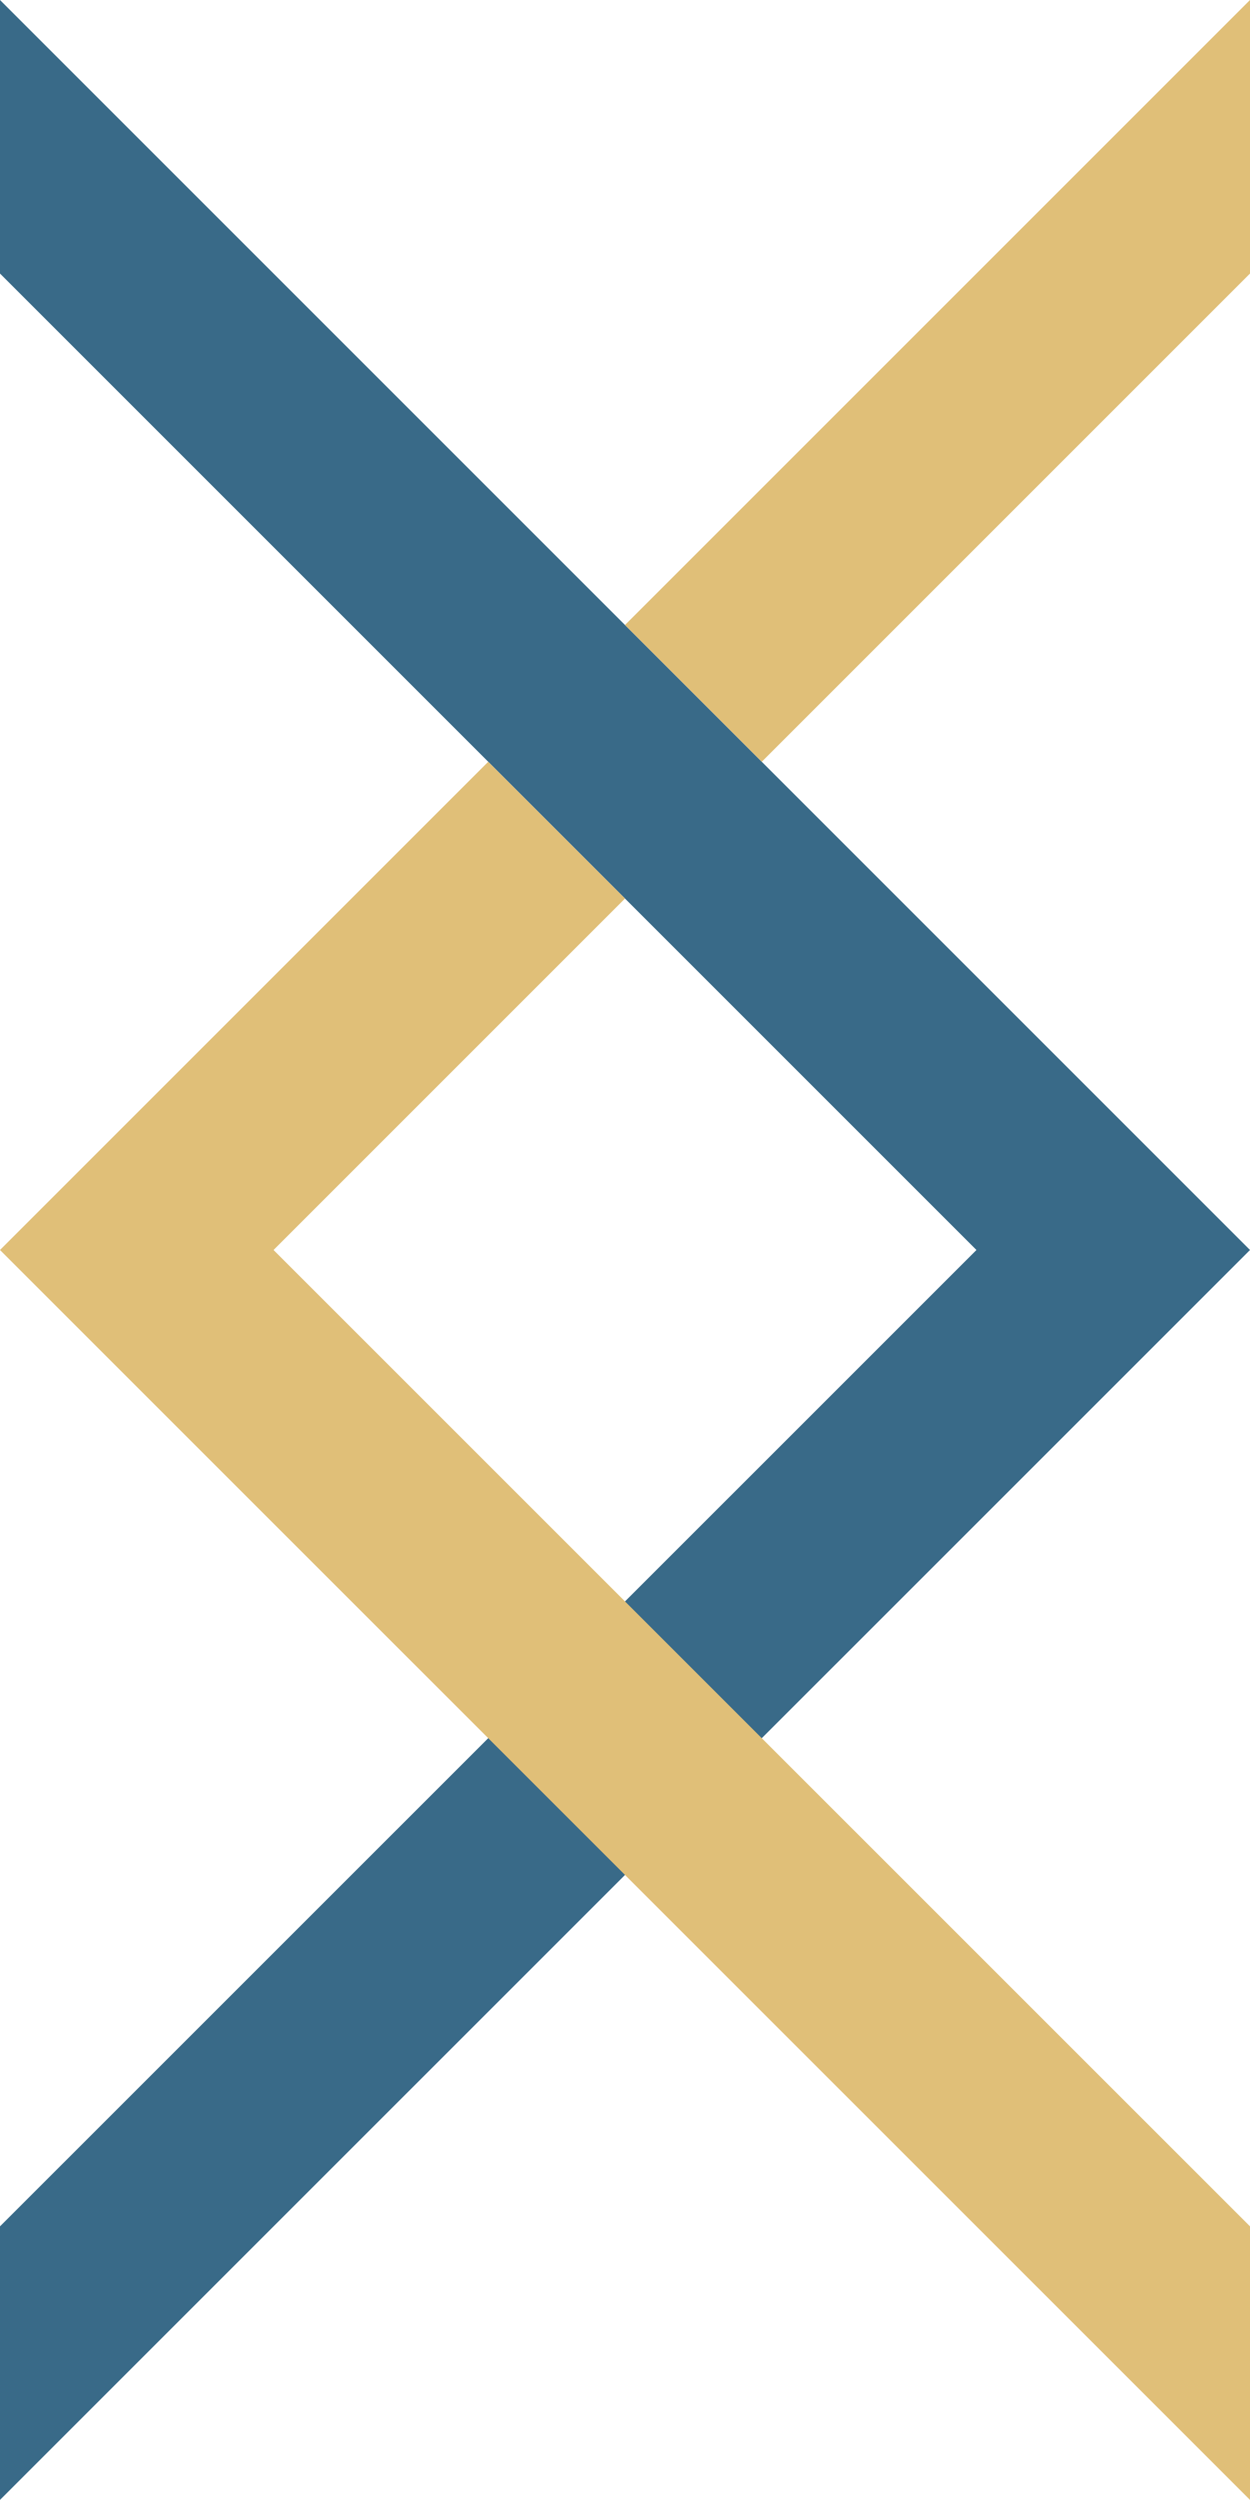
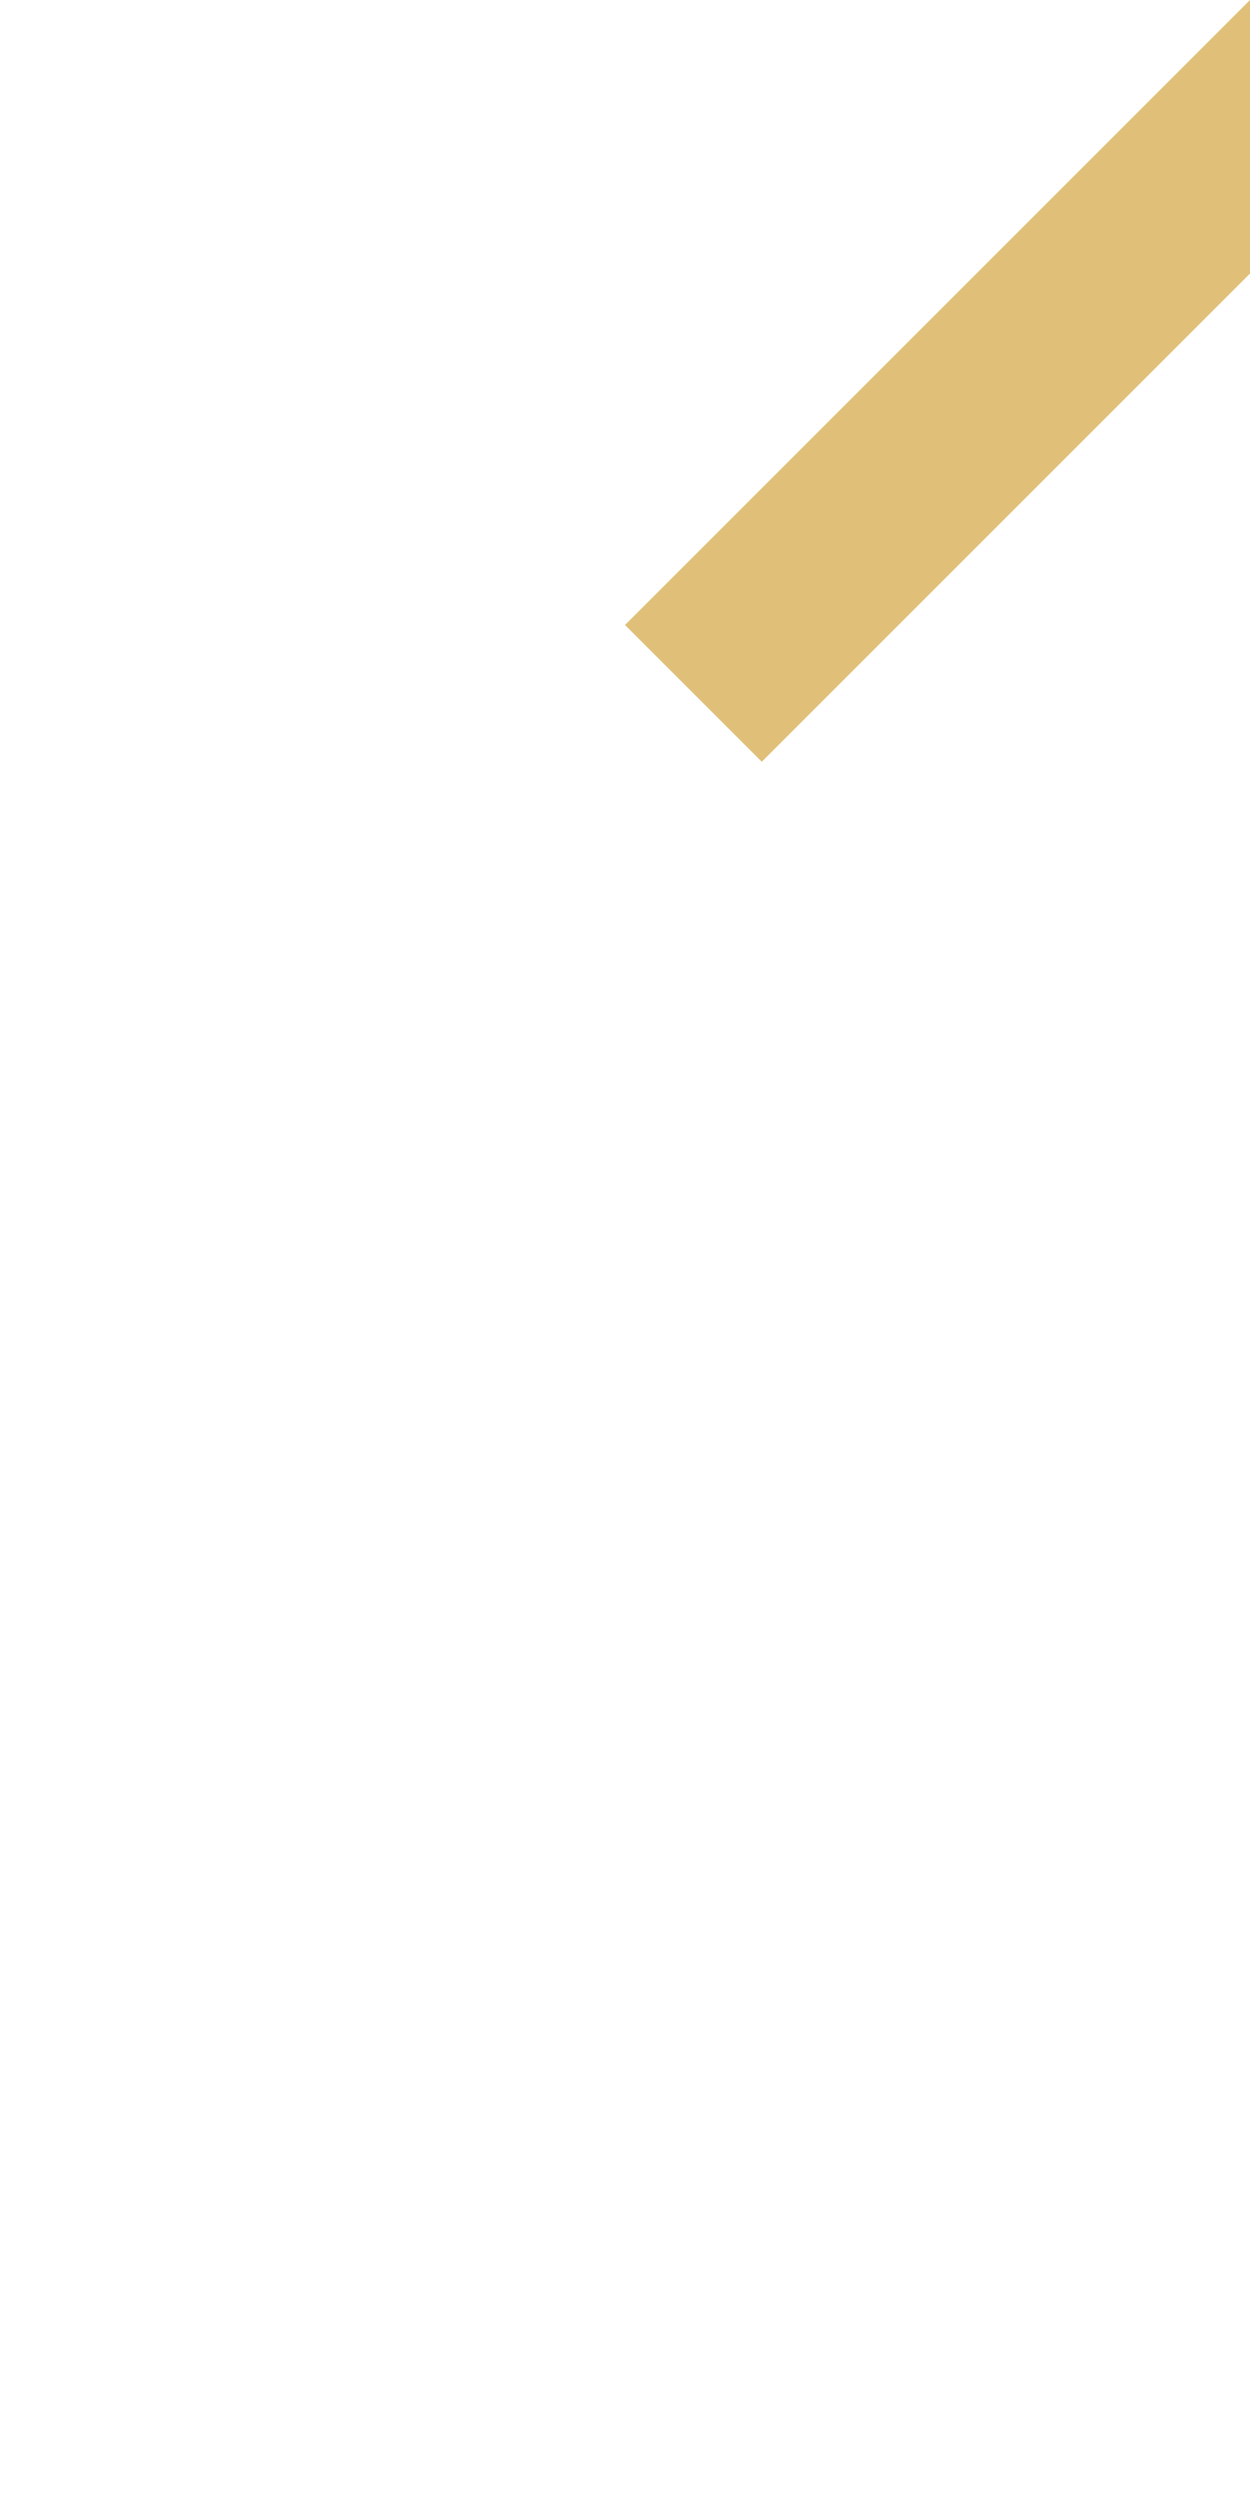
<svg xmlns="http://www.w3.org/2000/svg" id="Camada_2" data-name="Camada 2" width="128.5" height="256.99" viewBox="0 0 128.5 256.99">
  <g id="Camada_1-2" data-name="Camada 1">
    <g>
-       <polygon points="0 228.87 100.38 128.5 0 28.12 0 0 128.5 128.5 0 256.99 0 228.87" style="fill: #396a88;" />
      <g>
-         <polygon points="64.25 92.37 50.19 78.31 0 128.5 128.5 256.99 128.5 228.87 28.12 128.5 64.25 92.37" style="fill: #e0bf78;" />
        <polygon points="64.25 64.25 78.31 78.31 128.5 28.12 128.5 0 64.25 64.25" style="fill: #e0bf78;" />
      </g>
    </g>
  </g>
</svg>